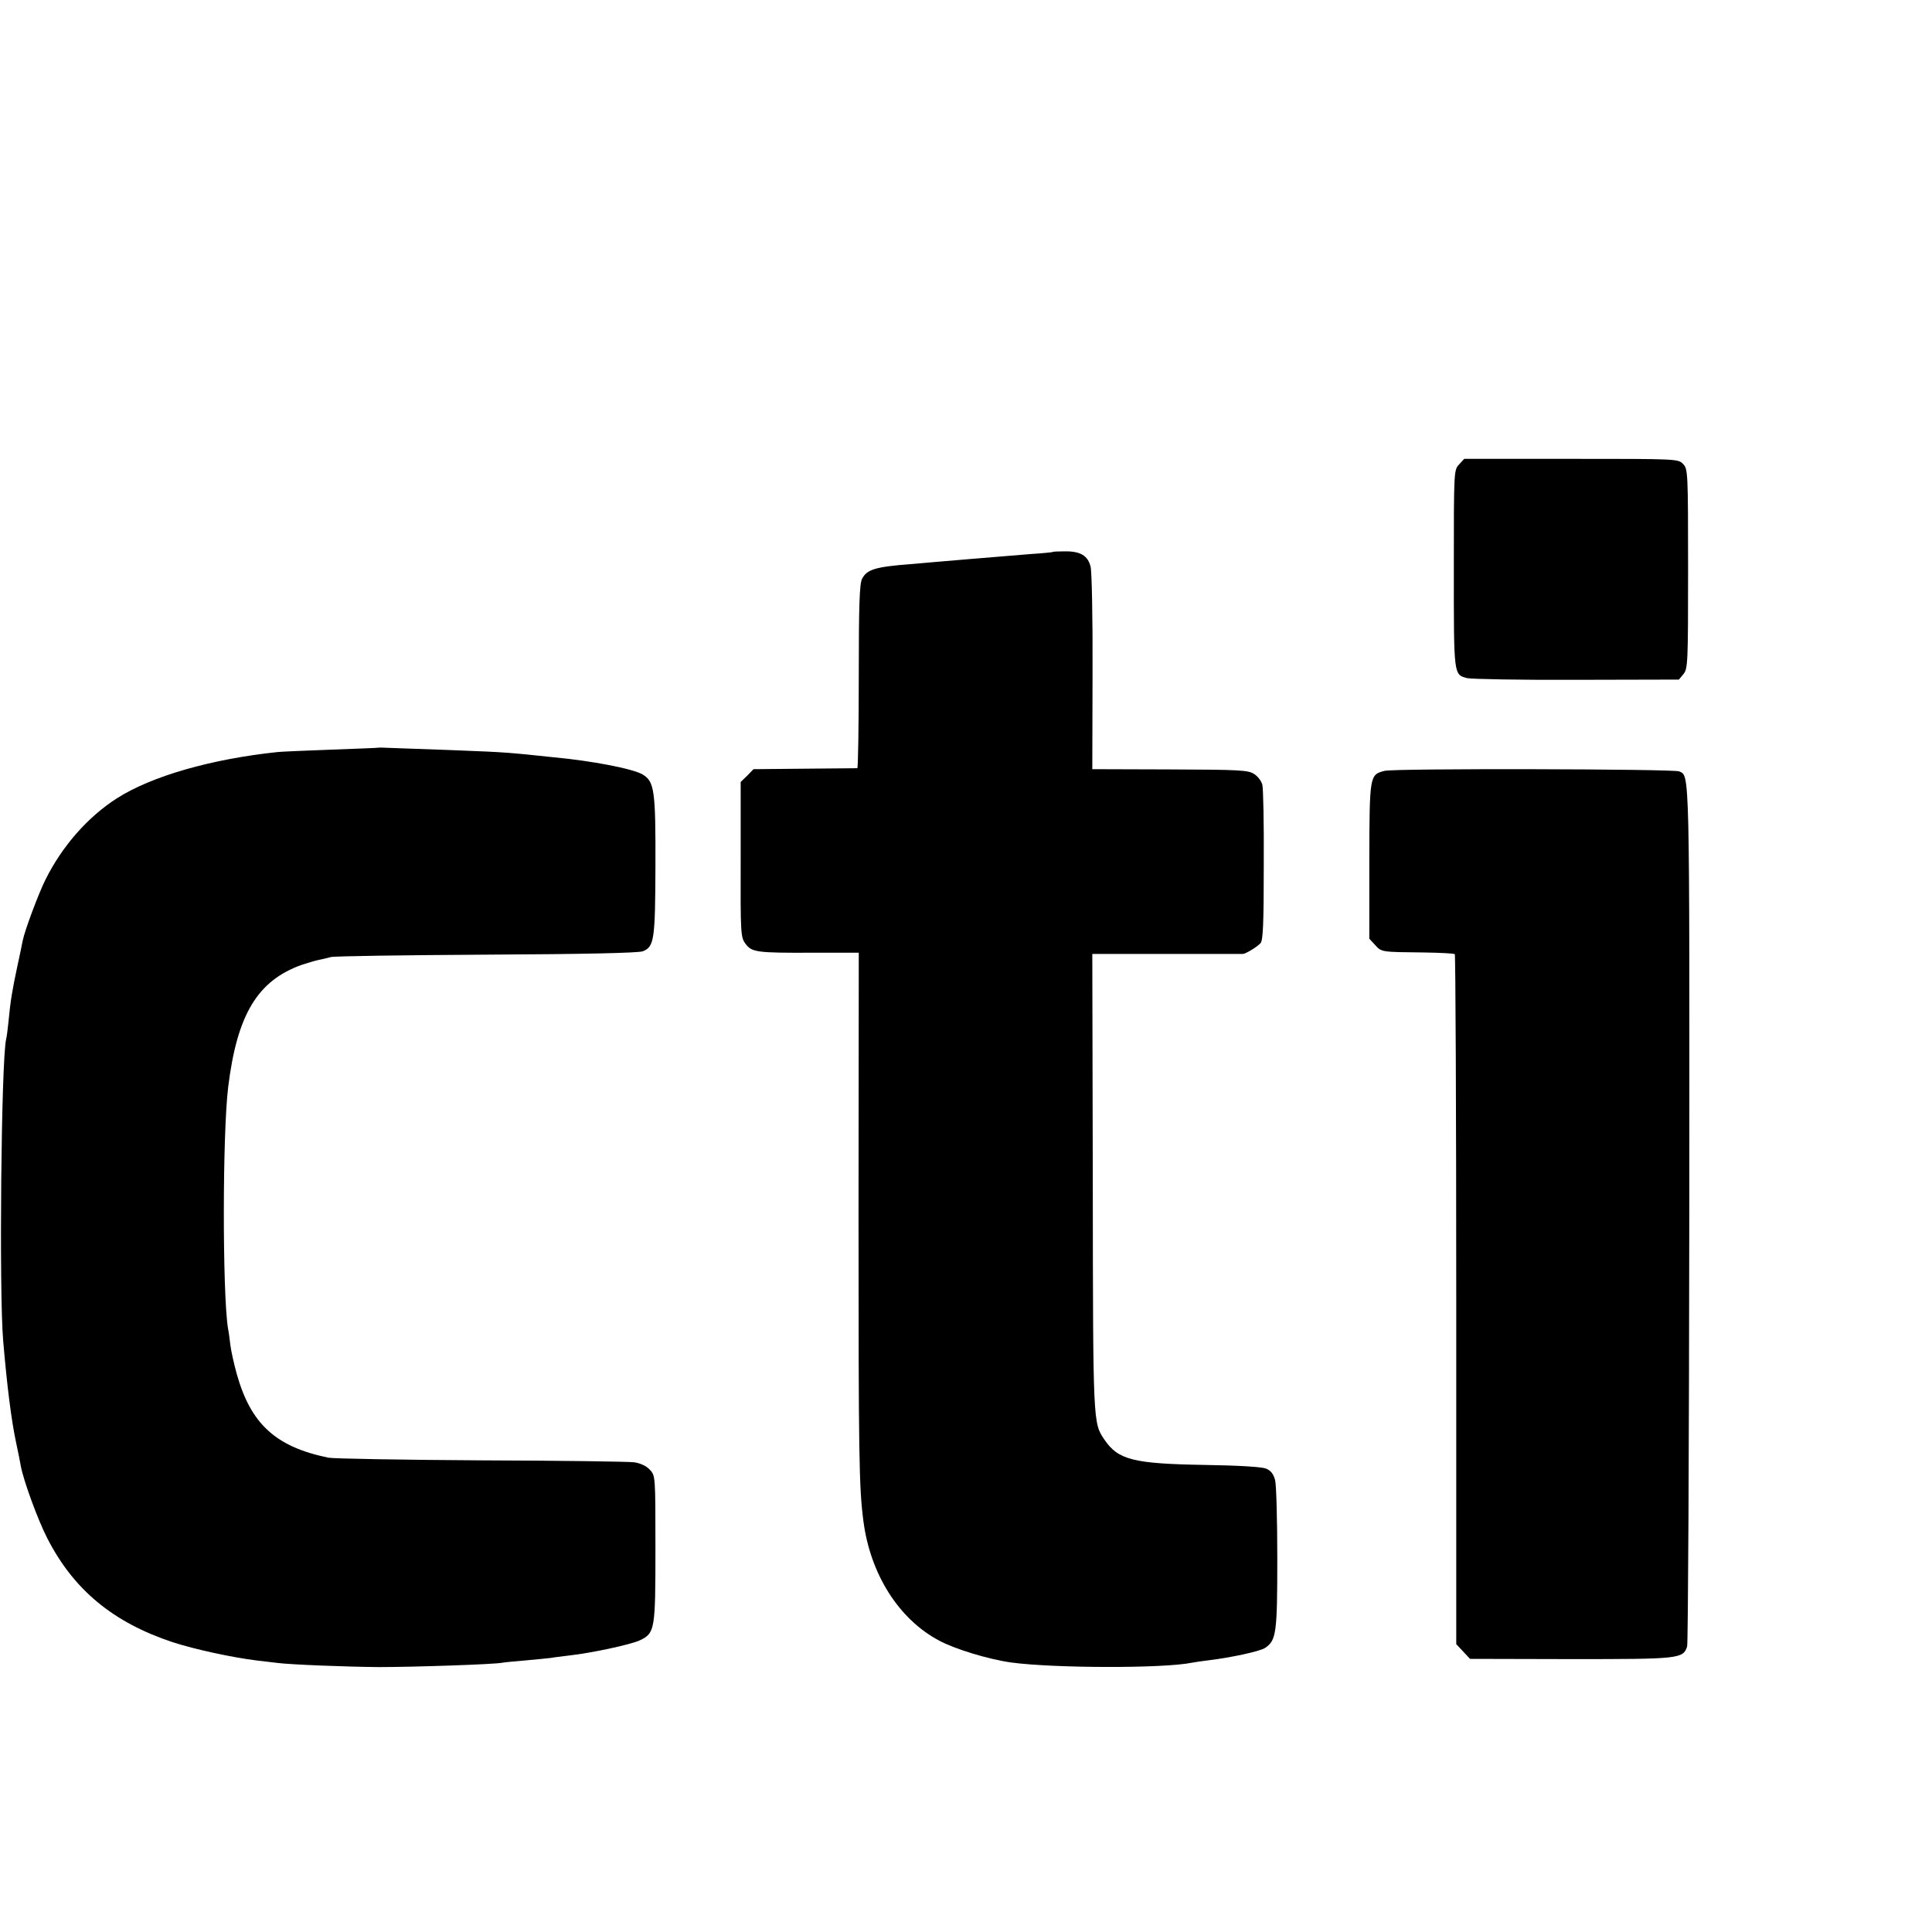
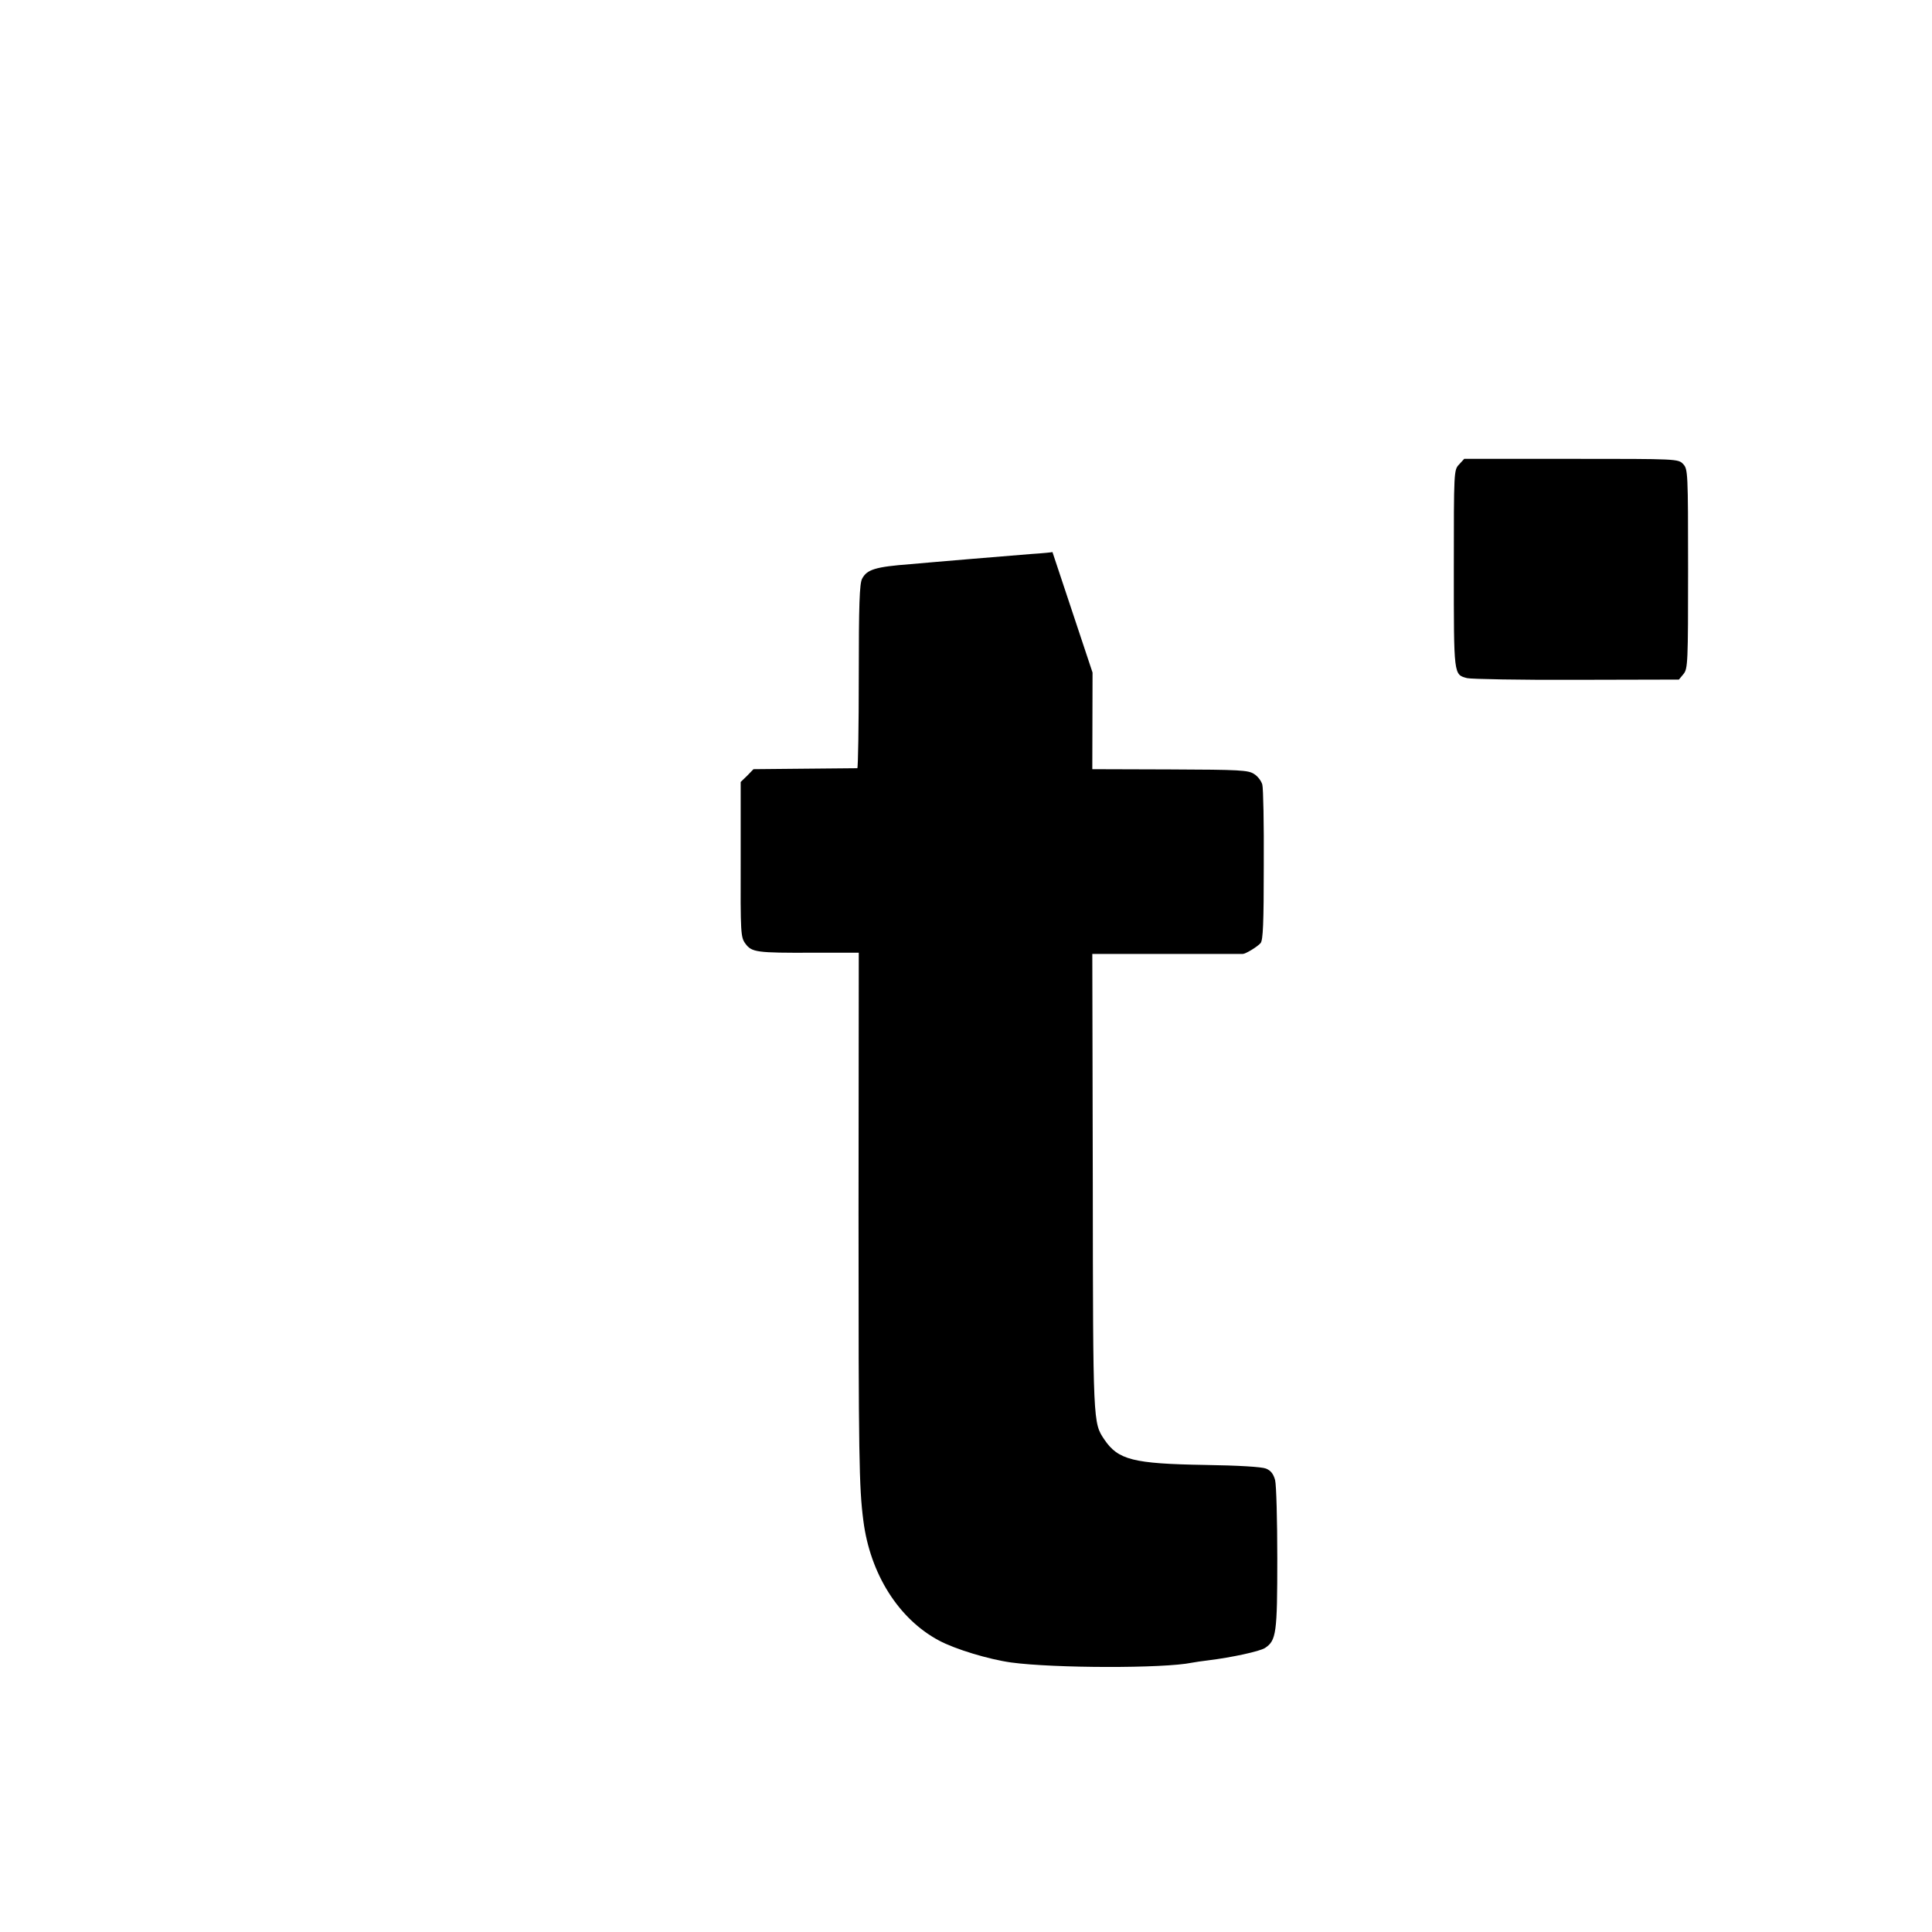
<svg xmlns="http://www.w3.org/2000/svg" version="1.0" width="16pt" height="16pt" viewBox="0 0 16 16" preserveAspectRatio="xMidYMid meet">
  <g transform="translate(0,16) scale(0.002,-0.002)" fill="#000000" stroke="none">
    <path d="M6042 6077 c-22 -23 -22 -26 -22 -433 0 -444 -1 -437 55 -452 17 -4 221 -8 454 -7 l423 1 19 23 c18 22 19 47 19 435 0 401 -1 413 -20 434 -21 22 -21 22 -464 22 l-443 0 -21 -23z" />
-     <path d="M4358 5714 c-2 -1 -41 -5 -88 -8 -47 -4 -161 -13 -255 -21 -93 -8 -204 -17 -245 -21 -145 -11 -180 -22 -200 -60 -11 -19 -14 -110 -14 -404 0 -209 -3 -380 -6 -381 -3 0 -101 -1 -218 -2 l-212 -2 -26 -27 -27 -26 0 -321 c-1 -309 0 -322 20 -349 26 -35 46 -38 278 -37 l191 0 -1 -1080 c0 -1007 2 -1134 20 -1272 28 -220 146 -407 313 -496 67 -36 206 -78 299 -91 178 -24 631 -25 748 -1 11 2 42 7 69 10 97 12 212 37 234 51 47 31 51 61 51 371 0 158 -4 304 -9 324 -7 26 -18 40 -38 48 -17 7 -114 13 -252 15 -298 5 -360 21 -417 105 -47 70 -47 63 -48 1064 l-2 947 309 0 c169 0 310 0 313 0 12 -1 62 30 75 45 10 13 13 81 13 323 1 169 -2 319 -6 333 -4 15 -19 35 -34 44 -24 16 -58 18 -348 19 l-322 1 1 400 c1 220 -3 417 -8 438 -11 46 -42 65 -108 64 -26 0 -49 -1 -50 -3z" />
-     <path d="M1567 4904 c-1 -1 -87 -4 -192 -8 -104 -4 -206 -8 -225 -10 -276 -29 -522 -100 -665 -191 -122 -78 -228 -199 -297 -338 -29 -58 -86 -211 -94 -252 -2 -11 -12 -60 -23 -110 -20 -94 -28 -140 -36 -227 -3 -29 -7 -62 -10 -73 -20 -97 -29 -1043 -12 -1245 16 -189 34 -332 54 -425 8 -38 17 -81 19 -95 11 -60 70 -222 110 -300 109 -213 272 -348 519 -430 93 -30 245 -63 350 -76 33 -4 71 -8 85 -10 57 -7 285 -16 420 -17 140 0 475 11 510 18 9 2 54 6 101 10 46 4 92 9 101 10 9 2 43 6 75 10 91 10 255 45 293 63 62 30 64 43 64 379 0 303 0 303 -24 328 -14 15 -38 26 -64 30 -22 3 -309 7 -636 8 -327 2 -611 7 -630 11 -219 45 -322 140 -380 348 -11 40 -23 93 -26 118 -3 25 -7 56 -10 70 -23 145 -23 807 1 1000 37 300 122 440 305 505 24 8 55 17 69 20 14 3 37 8 51 12 14 4 304 8 645 10 406 2 629 7 647 14 47 19 51 47 52 351 1 314 -4 352 -53 381 -40 24 -213 57 -366 71 -27 3 -79 8 -115 12 -114 11 -138 12 -563 27 -27 1 -49 2 -50 1z" />
-     <path d="M5733 4808 c-62 -16 -62 -18 -63 -373 l0 -322 24 -26 c27 -30 26 -29 203 -31 67 -1 124 -4 127 -7 3 -3 6 -647 6 -1431 l0 -1426 29 -31 28 -30 417 -1 c449 0 465 1 482 52 4 13 8 819 9 1793 1 1863 2 1811 -42 1831 -24 10 -1179 13 -1220 2z" />
+     <path d="M4358 5714 c-2 -1 -41 -5 -88 -8 -47 -4 -161 -13 -255 -21 -93 -8 -204 -17 -245 -21 -145 -11 -180 -22 -200 -60 -11 -19 -14 -110 -14 -404 0 -209 -3 -380 -6 -381 -3 0 -101 -1 -218 -2 l-212 -2 -26 -27 -27 -26 0 -321 c-1 -309 0 -322 20 -349 26 -35 46 -38 278 -37 l191 0 -1 -1080 c0 -1007 2 -1134 20 -1272 28 -220 146 -407 313 -496 67 -36 206 -78 299 -91 178 -24 631 -25 748 -1 11 2 42 7 69 10 97 12 212 37 234 51 47 31 51 61 51 371 0 158 -4 304 -9 324 -7 26 -18 40 -38 48 -17 7 -114 13 -252 15 -298 5 -360 21 -417 105 -47 70 -47 63 -48 1064 l-2 947 309 0 c169 0 310 0 313 0 12 -1 62 30 75 45 10 13 13 81 13 323 1 169 -2 319 -6 333 -4 15 -19 35 -34 44 -24 16 -58 18 -348 19 l-322 1 1 400 z" />
  </g>
</svg>